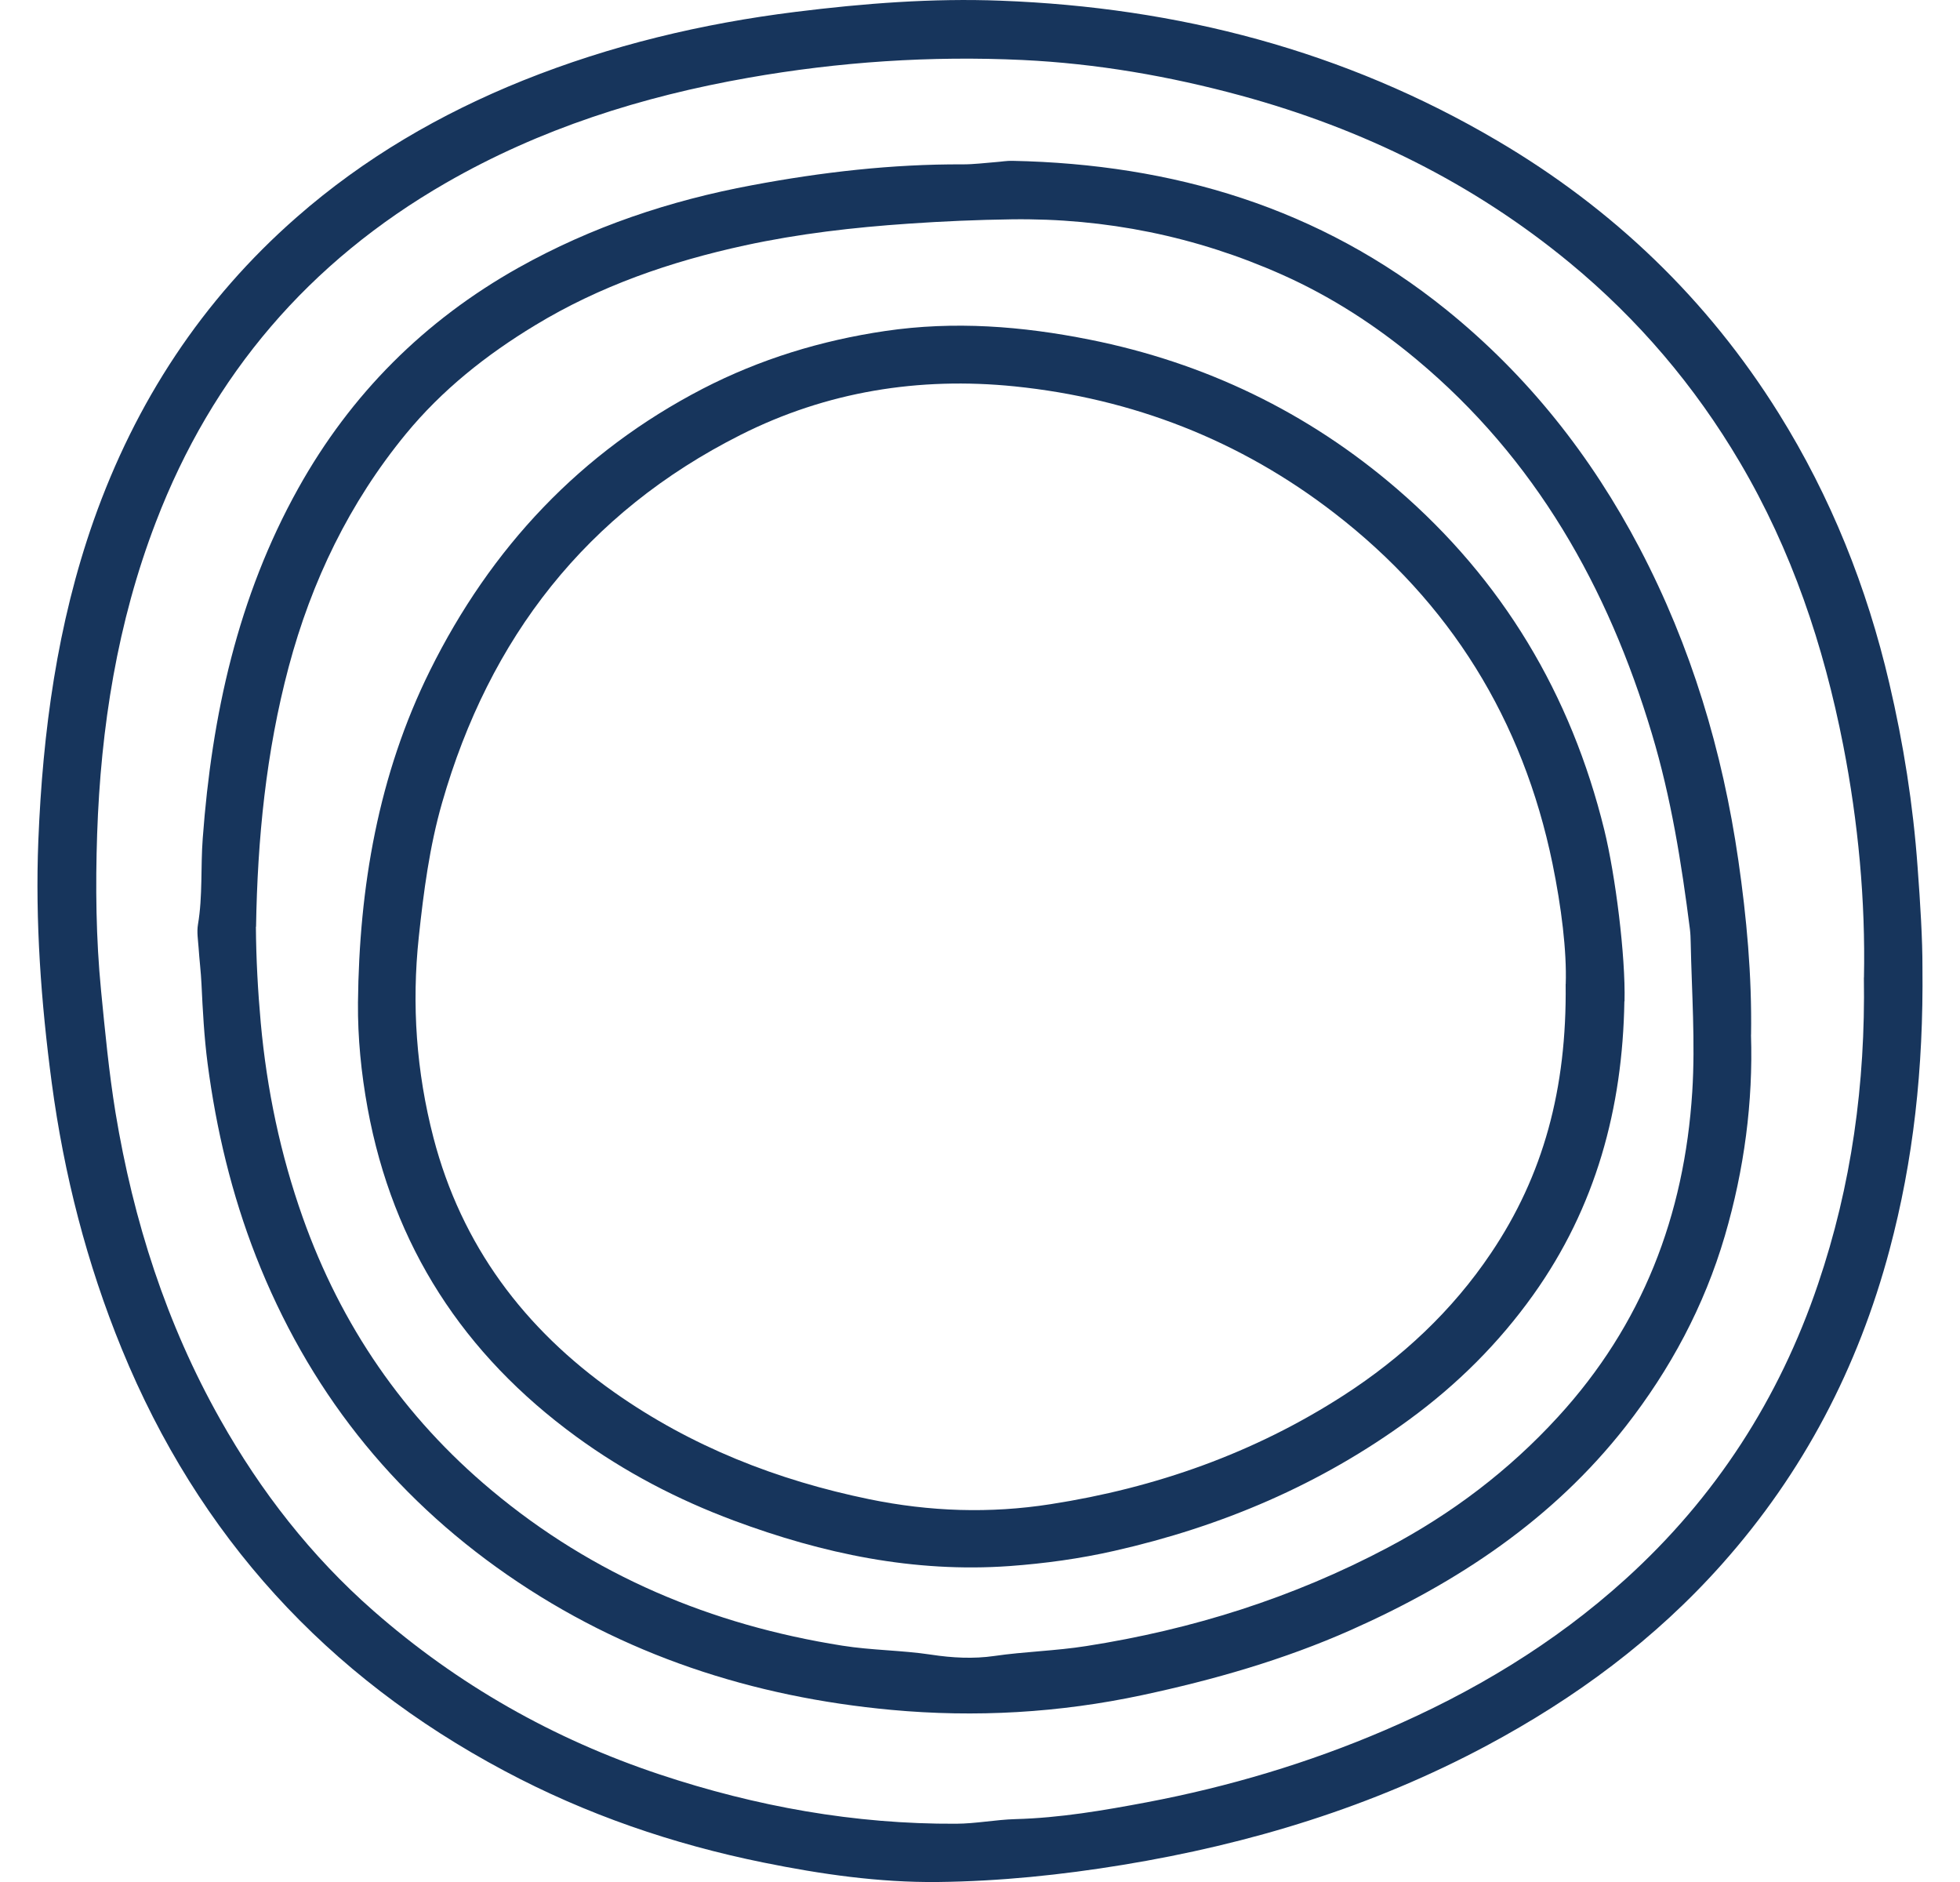
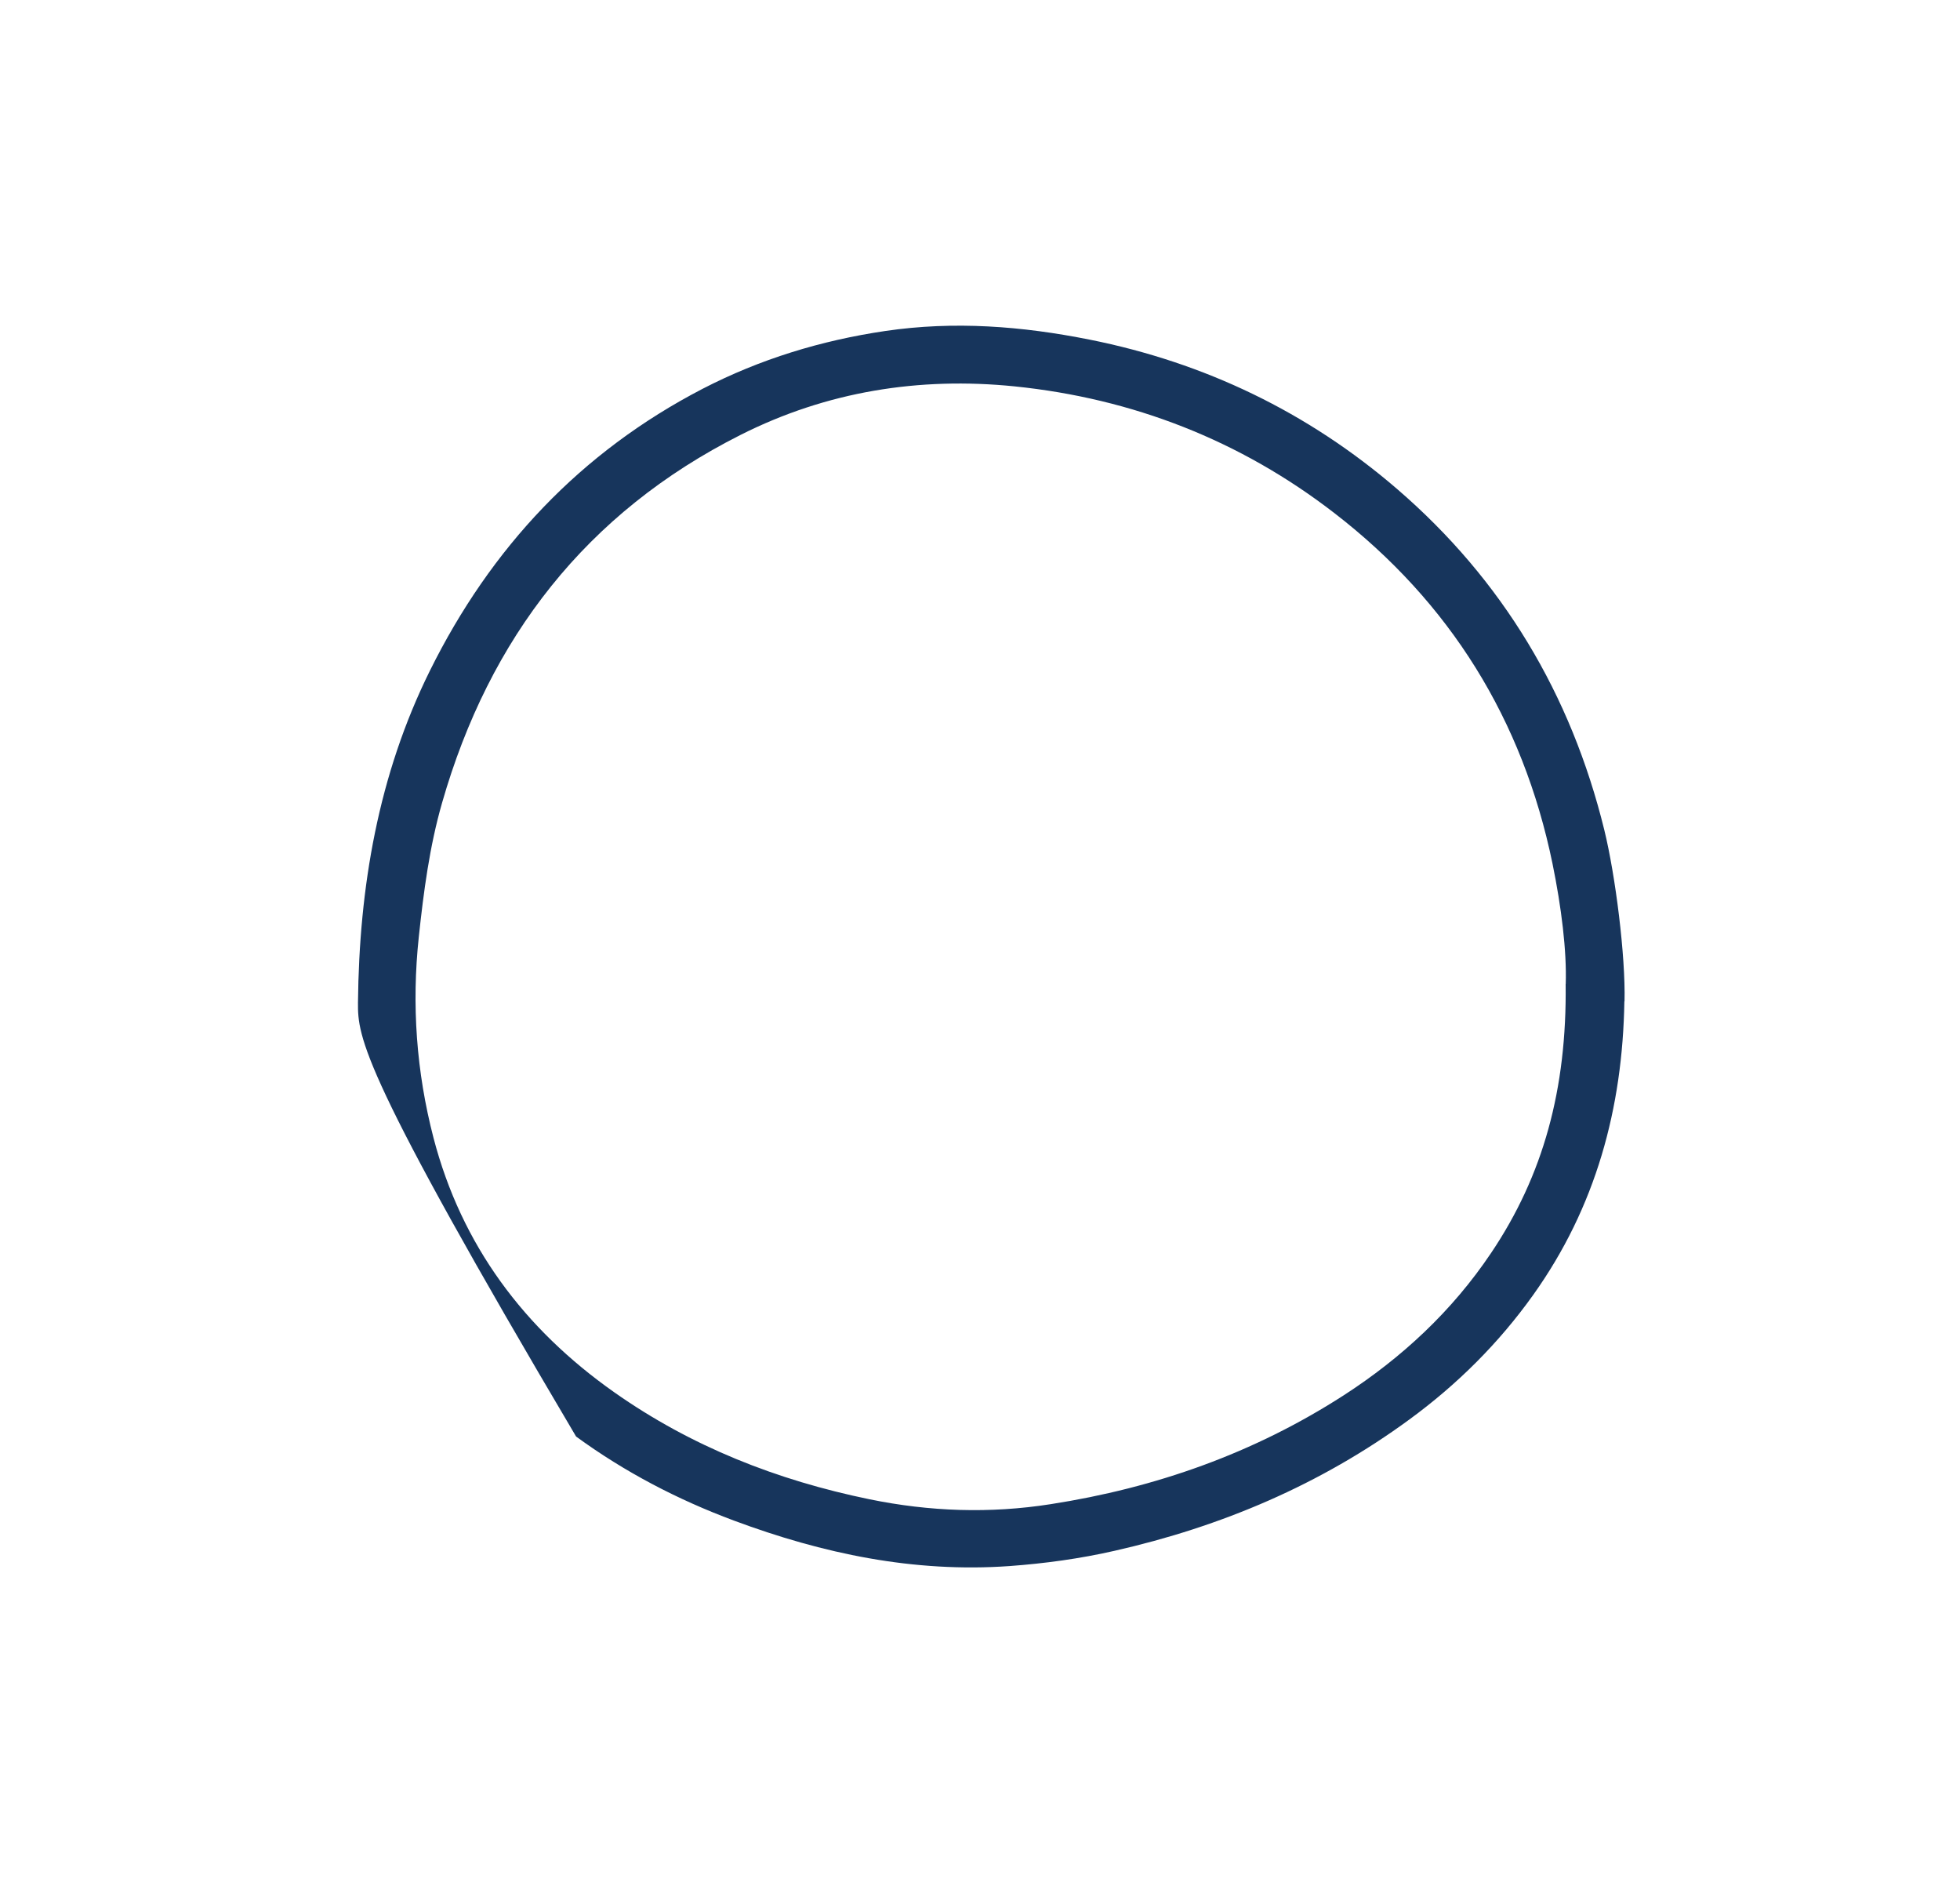
<svg xmlns="http://www.w3.org/2000/svg" width="25" height="24" viewBox="0 0 25 24" fill="none">
-   <path d="M24.521 12.332C24.535 13.634 24.405 14.798 24.101 15.939C23.701 17.439 23.003 18.779 21.967 19.943C21.11 20.907 20.093 21.656 18.965 22.26C17.506 23.04 15.948 23.515 14.319 23.782C13.538 23.91 12.753 23.991 11.963 24C11.214 24.008 10.472 23.901 9.738 23.752C8.584 23.518 7.477 23.139 6.436 22.584C4.168 21.377 2.532 19.591 1.554 17.204C1.106 16.111 0.816 14.976 0.66 13.809C0.524 12.785 0.448 11.754 0.489 10.719C0.545 9.33 0.729 7.96 1.194 6.639C1.728 5.127 2.578 3.826 3.784 2.77C4.642 2.018 5.616 1.451 6.672 1.026C7.792 0.577 8.954 0.3 10.151 0.151C11.021 0.043 11.892 -0.025 12.768 0.009C15.021 0.094 17.149 0.645 19.1 1.795C20.572 2.661 21.78 3.816 22.689 5.273C23.353 6.338 23.813 7.49 24.098 8.712C24.279 9.484 24.402 10.263 24.459 11.056C24.494 11.523 24.522 11.987 24.521 12.332ZM23.775 12.465C23.795 11.489 23.703 10.489 23.51 9.502C23.261 8.232 22.854 7.017 22.192 5.895C21.617 4.92 20.895 4.073 20.029 3.357C18.791 2.334 17.379 1.642 15.832 1.22C14.917 0.971 13.987 0.81 13.042 0.765C11.87 0.71 10.703 0.788 9.544 0.992C8.185 1.231 6.889 1.641 5.687 2.333C3.944 3.337 2.709 4.777 1.988 6.658C1.496 7.939 1.285 9.276 1.239 10.639C1.217 11.303 1.224 11.967 1.289 12.632C1.34 13.152 1.389 13.671 1.473 14.187C1.701 15.567 2.121 16.881 2.809 18.101C3.326 19.02 3.969 19.845 4.762 20.541C5.837 21.484 7.058 22.177 8.416 22.629C9.643 23.037 10.901 23.264 12.195 23.257C12.448 23.256 12.7 23.205 12.954 23.198C13.52 23.183 14.078 23.087 14.63 22.983C15.672 22.785 16.686 22.484 17.662 22.065C18.786 21.583 19.826 20.96 20.735 20.136C21.88 19.099 22.694 17.839 23.189 16.376C23.616 15.119 23.795 13.822 23.774 12.465H23.775Z" fill="#17355C" />
-   <path d="M22.334 13.193C22.362 14.049 22.249 14.912 22 15.762C21.737 16.657 21.306 17.46 20.735 18.191C19.805 19.379 18.589 20.183 17.23 20.787C16.376 21.166 15.481 21.422 14.569 21.617C13.512 21.843 12.44 21.904 11.369 21.805C9.6 21.641 7.95 21.107 6.473 20.085C4.989 19.058 3.924 17.702 3.265 16.022C2.955 15.229 2.759 14.408 2.648 13.563C2.604 13.225 2.586 12.887 2.57 12.549C2.563 12.394 2.543 12.24 2.533 12.085C2.526 11.987 2.509 11.885 2.525 11.79C2.587 11.424 2.558 11.055 2.586 10.69C2.702 9.123 3.032 7.613 3.804 6.228C4.474 5.026 5.414 4.087 6.613 3.414C7.545 2.892 8.544 2.557 9.593 2.362C10.483 2.195 11.376 2.092 12.282 2.096C12.422 2.096 12.562 2.078 12.703 2.067C12.774 2.062 12.843 2.049 12.914 2.051C14.961 2.093 16.832 2.646 18.449 3.951C19.487 4.79 20.295 5.812 20.914 6.991C21.571 8.245 21.971 9.576 22.173 10.973C22.278 11.701 22.346 12.432 22.335 13.195L22.334 13.193ZM3.264 11.817C3.267 12.228 3.289 12.635 3.326 13.045C3.404 13.895 3.576 14.72 3.861 15.524C4.35 16.903 5.15 18.07 6.27 19.005C7.568 20.091 9.074 20.722 10.743 20.986C11.121 21.046 11.502 21.044 11.878 21.101C12.146 21.142 12.418 21.156 12.68 21.118C13.071 21.061 13.466 21.053 13.857 20.991C15.207 20.78 16.489 20.377 17.7 19.736C18.519 19.303 19.246 18.753 19.873 18.068C20.948 16.895 21.485 15.502 21.585 13.922C21.625 13.286 21.578 12.653 21.565 12.018C21.564 11.962 21.562 11.905 21.555 11.849C21.448 11.008 21.315 10.172 21.07 9.357C20.51 7.487 19.585 5.85 18.069 4.585C17.545 4.148 16.977 3.781 16.354 3.503C15.256 3.014 14.103 2.78 12.901 2.797C12.464 2.803 12.027 2.822 11.591 2.852C10.886 2.9 10.189 2.98 9.498 3.13C8.555 3.335 7.651 3.646 6.822 4.15C6.201 4.526 5.638 4.973 5.176 5.535C4.456 6.412 3.974 7.411 3.682 8.506C3.393 9.592 3.284 10.7 3.266 11.819L3.264 11.817Z" fill="#17355C" />
-   <path d="M20.719 12.77C20.697 14.132 20.355 15.395 19.555 16.515C19.115 17.131 18.587 17.655 17.978 18.101C16.843 18.933 15.579 19.468 14.214 19.777C13.774 19.877 13.329 19.938 12.877 19.971C11.657 20.058 10.494 19.813 9.361 19.391C8.644 19.124 7.968 18.772 7.348 18.319C5.915 17.273 5.012 15.891 4.689 14.133C4.607 13.685 4.562 13.231 4.566 12.785C4.581 11.315 4.824 9.884 5.484 8.552C6.261 6.985 7.404 5.766 8.962 4.958C9.694 4.58 10.472 4.342 11.291 4.221C12.171 4.091 13.037 4.159 13.898 4.331C15.367 4.624 16.683 5.257 17.818 6.234C19.164 7.393 20.038 8.853 20.463 10.584C20.605 11.162 20.735 12.192 20.721 12.769L20.719 12.77ZM19.971 12.55C19.985 12.127 19.916 11.568 19.802 11.012C19.424 9.178 18.496 7.682 17.02 6.543C15.819 5.615 14.447 5.081 12.94 4.927C11.723 4.804 10.545 4.992 9.446 5.546C7.48 6.537 6.242 8.134 5.639 10.237C5.479 10.793 5.404 11.367 5.342 11.946C5.249 12.816 5.311 13.669 5.529 14.509C5.886 15.88 6.686 16.946 7.835 17.755C8.819 18.448 9.913 18.877 11.089 19.119C11.859 19.277 12.627 19.303 13.4 19.182C14.741 18.974 15.996 18.531 17.14 17.793C17.883 17.313 18.523 16.717 19.018 15.98C19.685 14.99 19.986 13.887 19.97 12.549L19.971 12.55Z" fill="#17355C" />
+   <path d="M20.719 12.77C20.697 14.132 20.355 15.395 19.555 16.515C19.115 17.131 18.587 17.655 17.978 18.101C16.843 18.933 15.579 19.468 14.214 19.777C13.774 19.877 13.329 19.938 12.877 19.971C11.657 20.058 10.494 19.813 9.361 19.391C8.644 19.124 7.968 18.772 7.348 18.319C4.607 13.685 4.562 13.231 4.566 12.785C4.581 11.315 4.824 9.884 5.484 8.552C6.261 6.985 7.404 5.766 8.962 4.958C9.694 4.58 10.472 4.342 11.291 4.221C12.171 4.091 13.037 4.159 13.898 4.331C15.367 4.624 16.683 5.257 17.818 6.234C19.164 7.393 20.038 8.853 20.463 10.584C20.605 11.162 20.735 12.192 20.721 12.769L20.719 12.77ZM19.971 12.55C19.985 12.127 19.916 11.568 19.802 11.012C19.424 9.178 18.496 7.682 17.02 6.543C15.819 5.615 14.447 5.081 12.94 4.927C11.723 4.804 10.545 4.992 9.446 5.546C7.48 6.537 6.242 8.134 5.639 10.237C5.479 10.793 5.404 11.367 5.342 11.946C5.249 12.816 5.311 13.669 5.529 14.509C5.886 15.88 6.686 16.946 7.835 17.755C8.819 18.448 9.913 18.877 11.089 19.119C11.859 19.277 12.627 19.303 13.4 19.182C14.741 18.974 15.996 18.531 17.14 17.793C17.883 17.313 18.523 16.717 19.018 15.98C19.685 14.99 19.986 13.887 19.97 12.549L19.971 12.55Z" fill="#17355C" />
</svg>